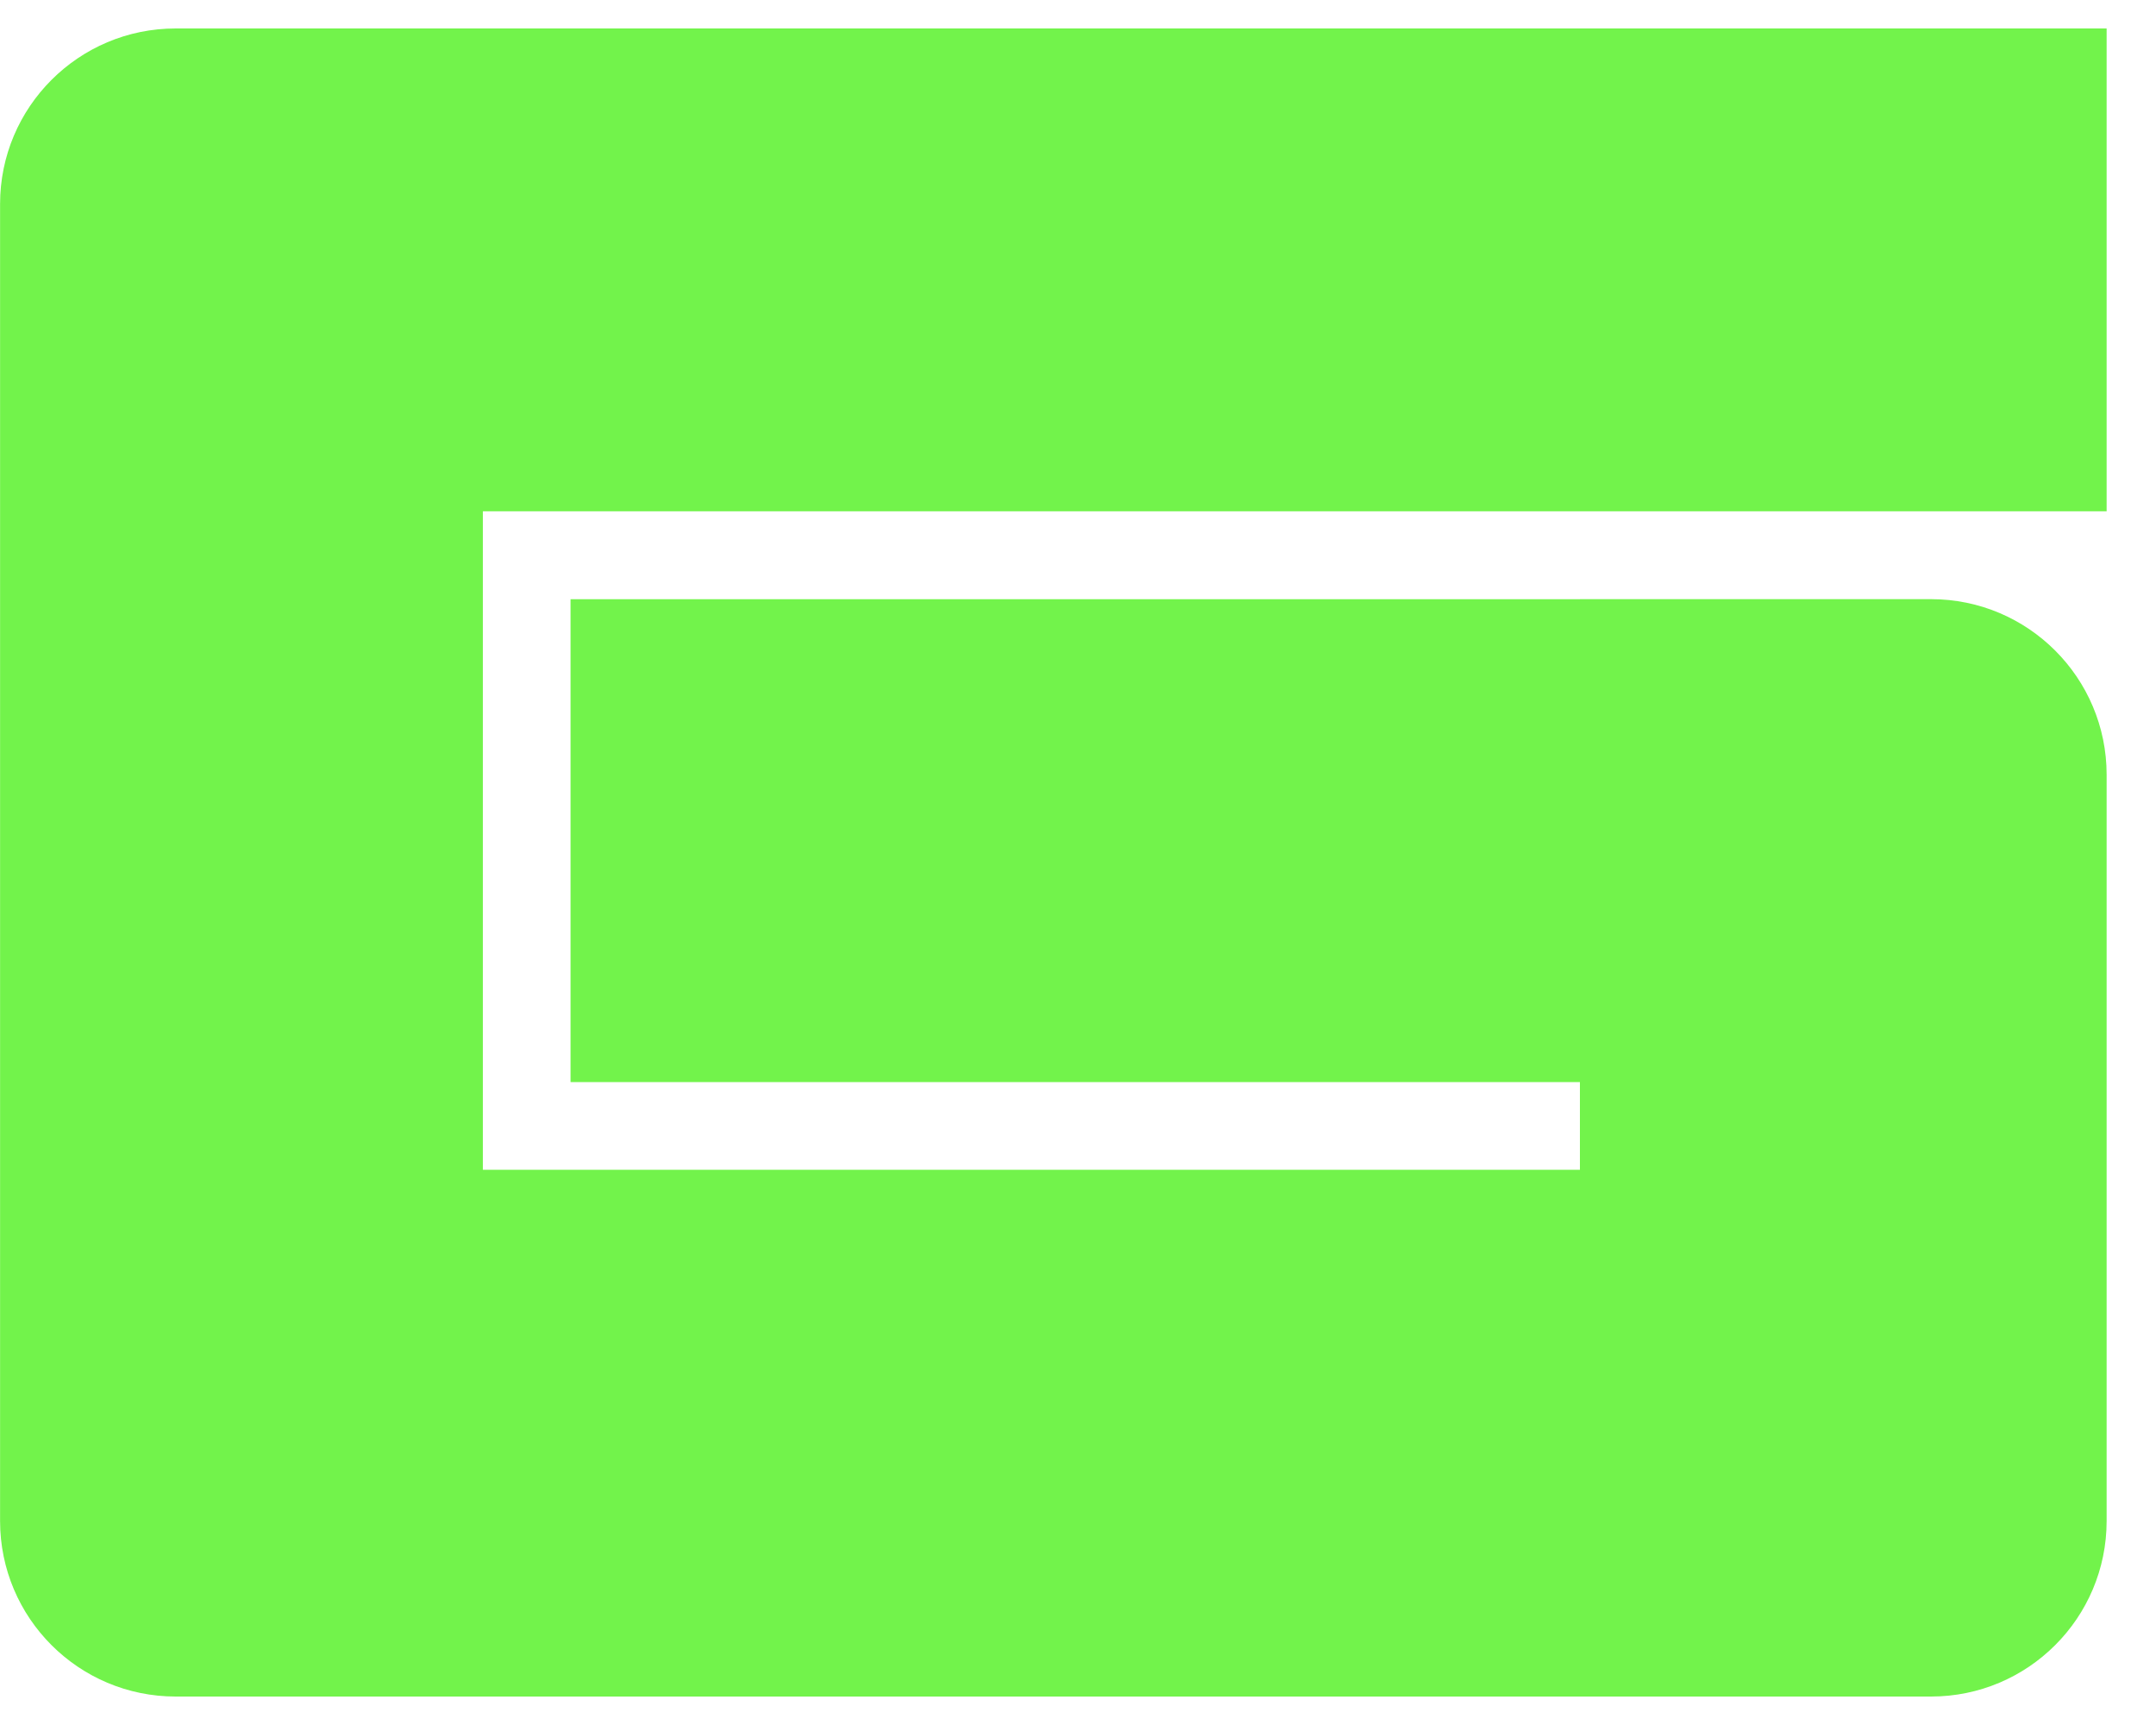
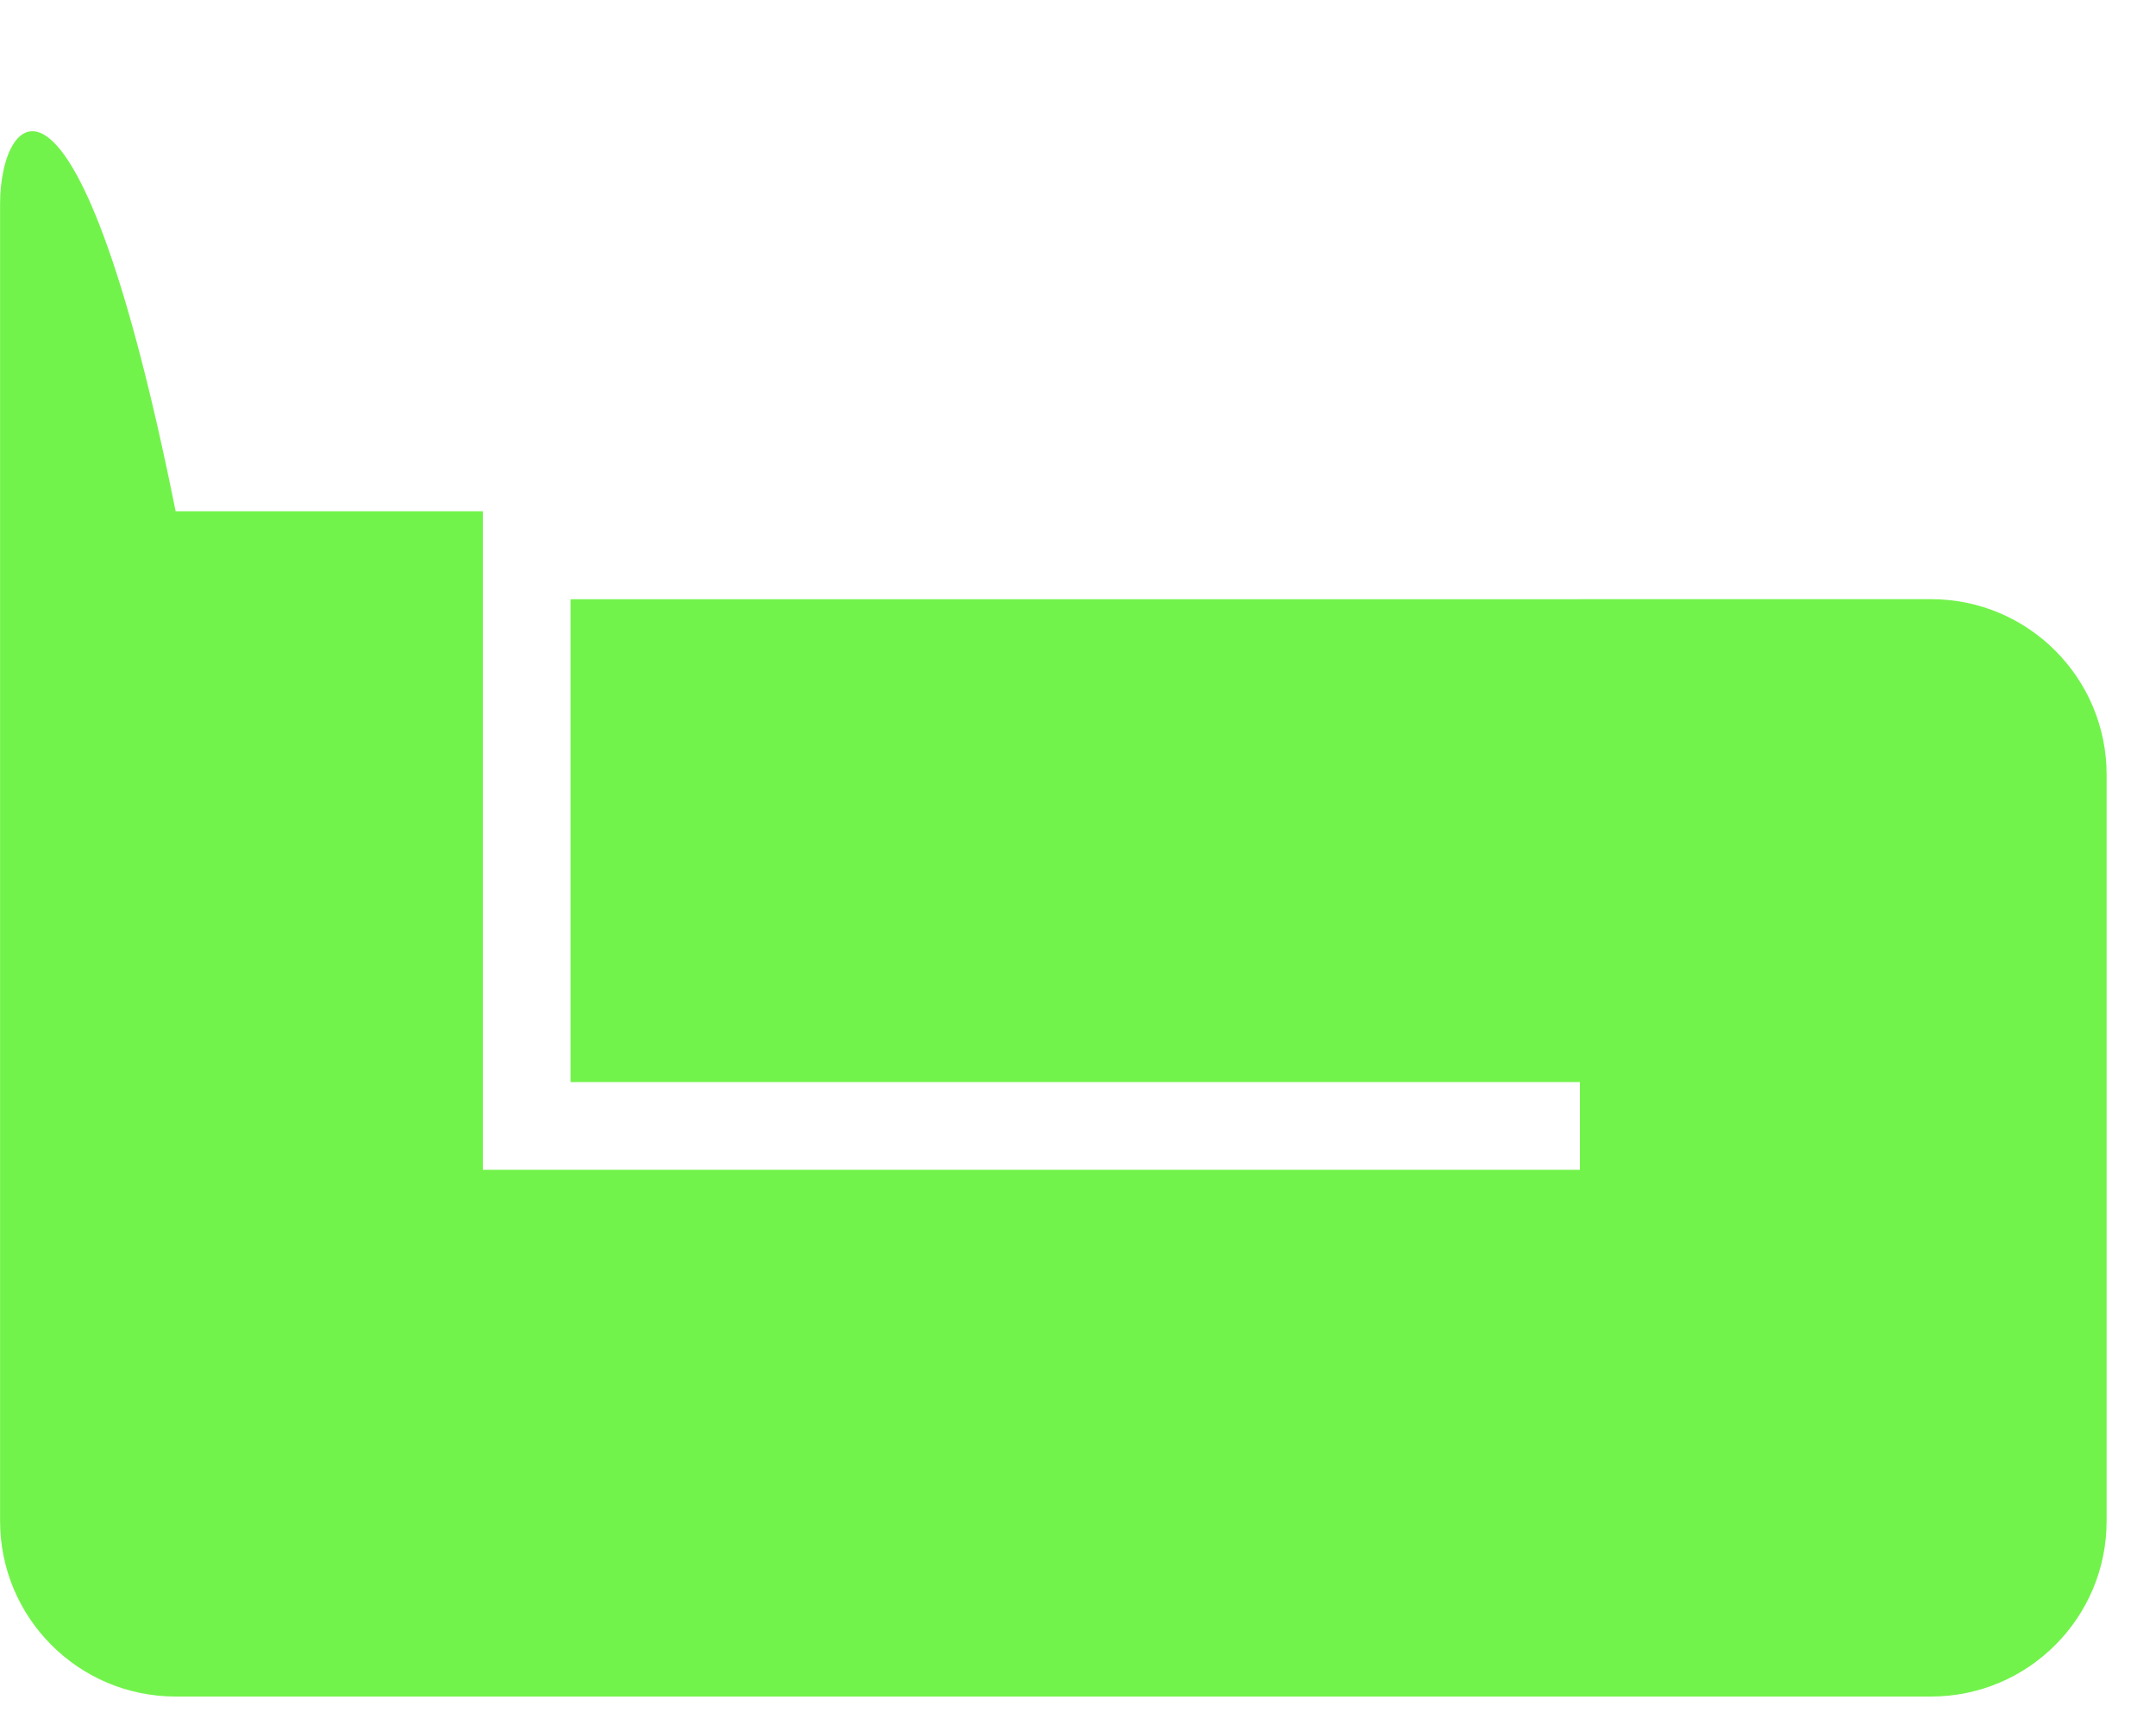
<svg xmlns="http://www.w3.org/2000/svg" width="30" height="24" viewBox="0 0 30 24" fill="none">
-   <path fill-rule="evenodd" clip-rule="evenodd" d="M6.719 16.275V7.114H29.313V0.396H6.719H4.885H2.444C1.095 0.396 0.001 1.49 0.001 2.839V21.161C0.001 22.51 1.095 23.604 2.444 23.604H4.887V23.604H24.43V23.604H26.87C28.219 23.604 29.313 22.51 29.313 21.161L29.313 10.779C29.313 9.43 28.219 8.336 26.87 8.336H21.984V8.337L7.939 8.337L7.939 15.055L21.984 15.055V16.275H6.719Z" fill="#72F34B" />
+   <path fill-rule="evenodd" clip-rule="evenodd" d="M6.719 16.275V7.114H29.313H6.719H4.885H2.444C1.095 0.396 0.001 1.49 0.001 2.839V21.161C0.001 22.51 1.095 23.604 2.444 23.604H4.887V23.604H24.43V23.604H26.87C28.219 23.604 29.313 22.51 29.313 21.161L29.313 10.779C29.313 9.43 28.219 8.336 26.87 8.336H21.984V8.337L7.939 8.337L7.939 15.055L21.984 15.055V16.275H6.719Z" fill="#72F34B" />
</svg>